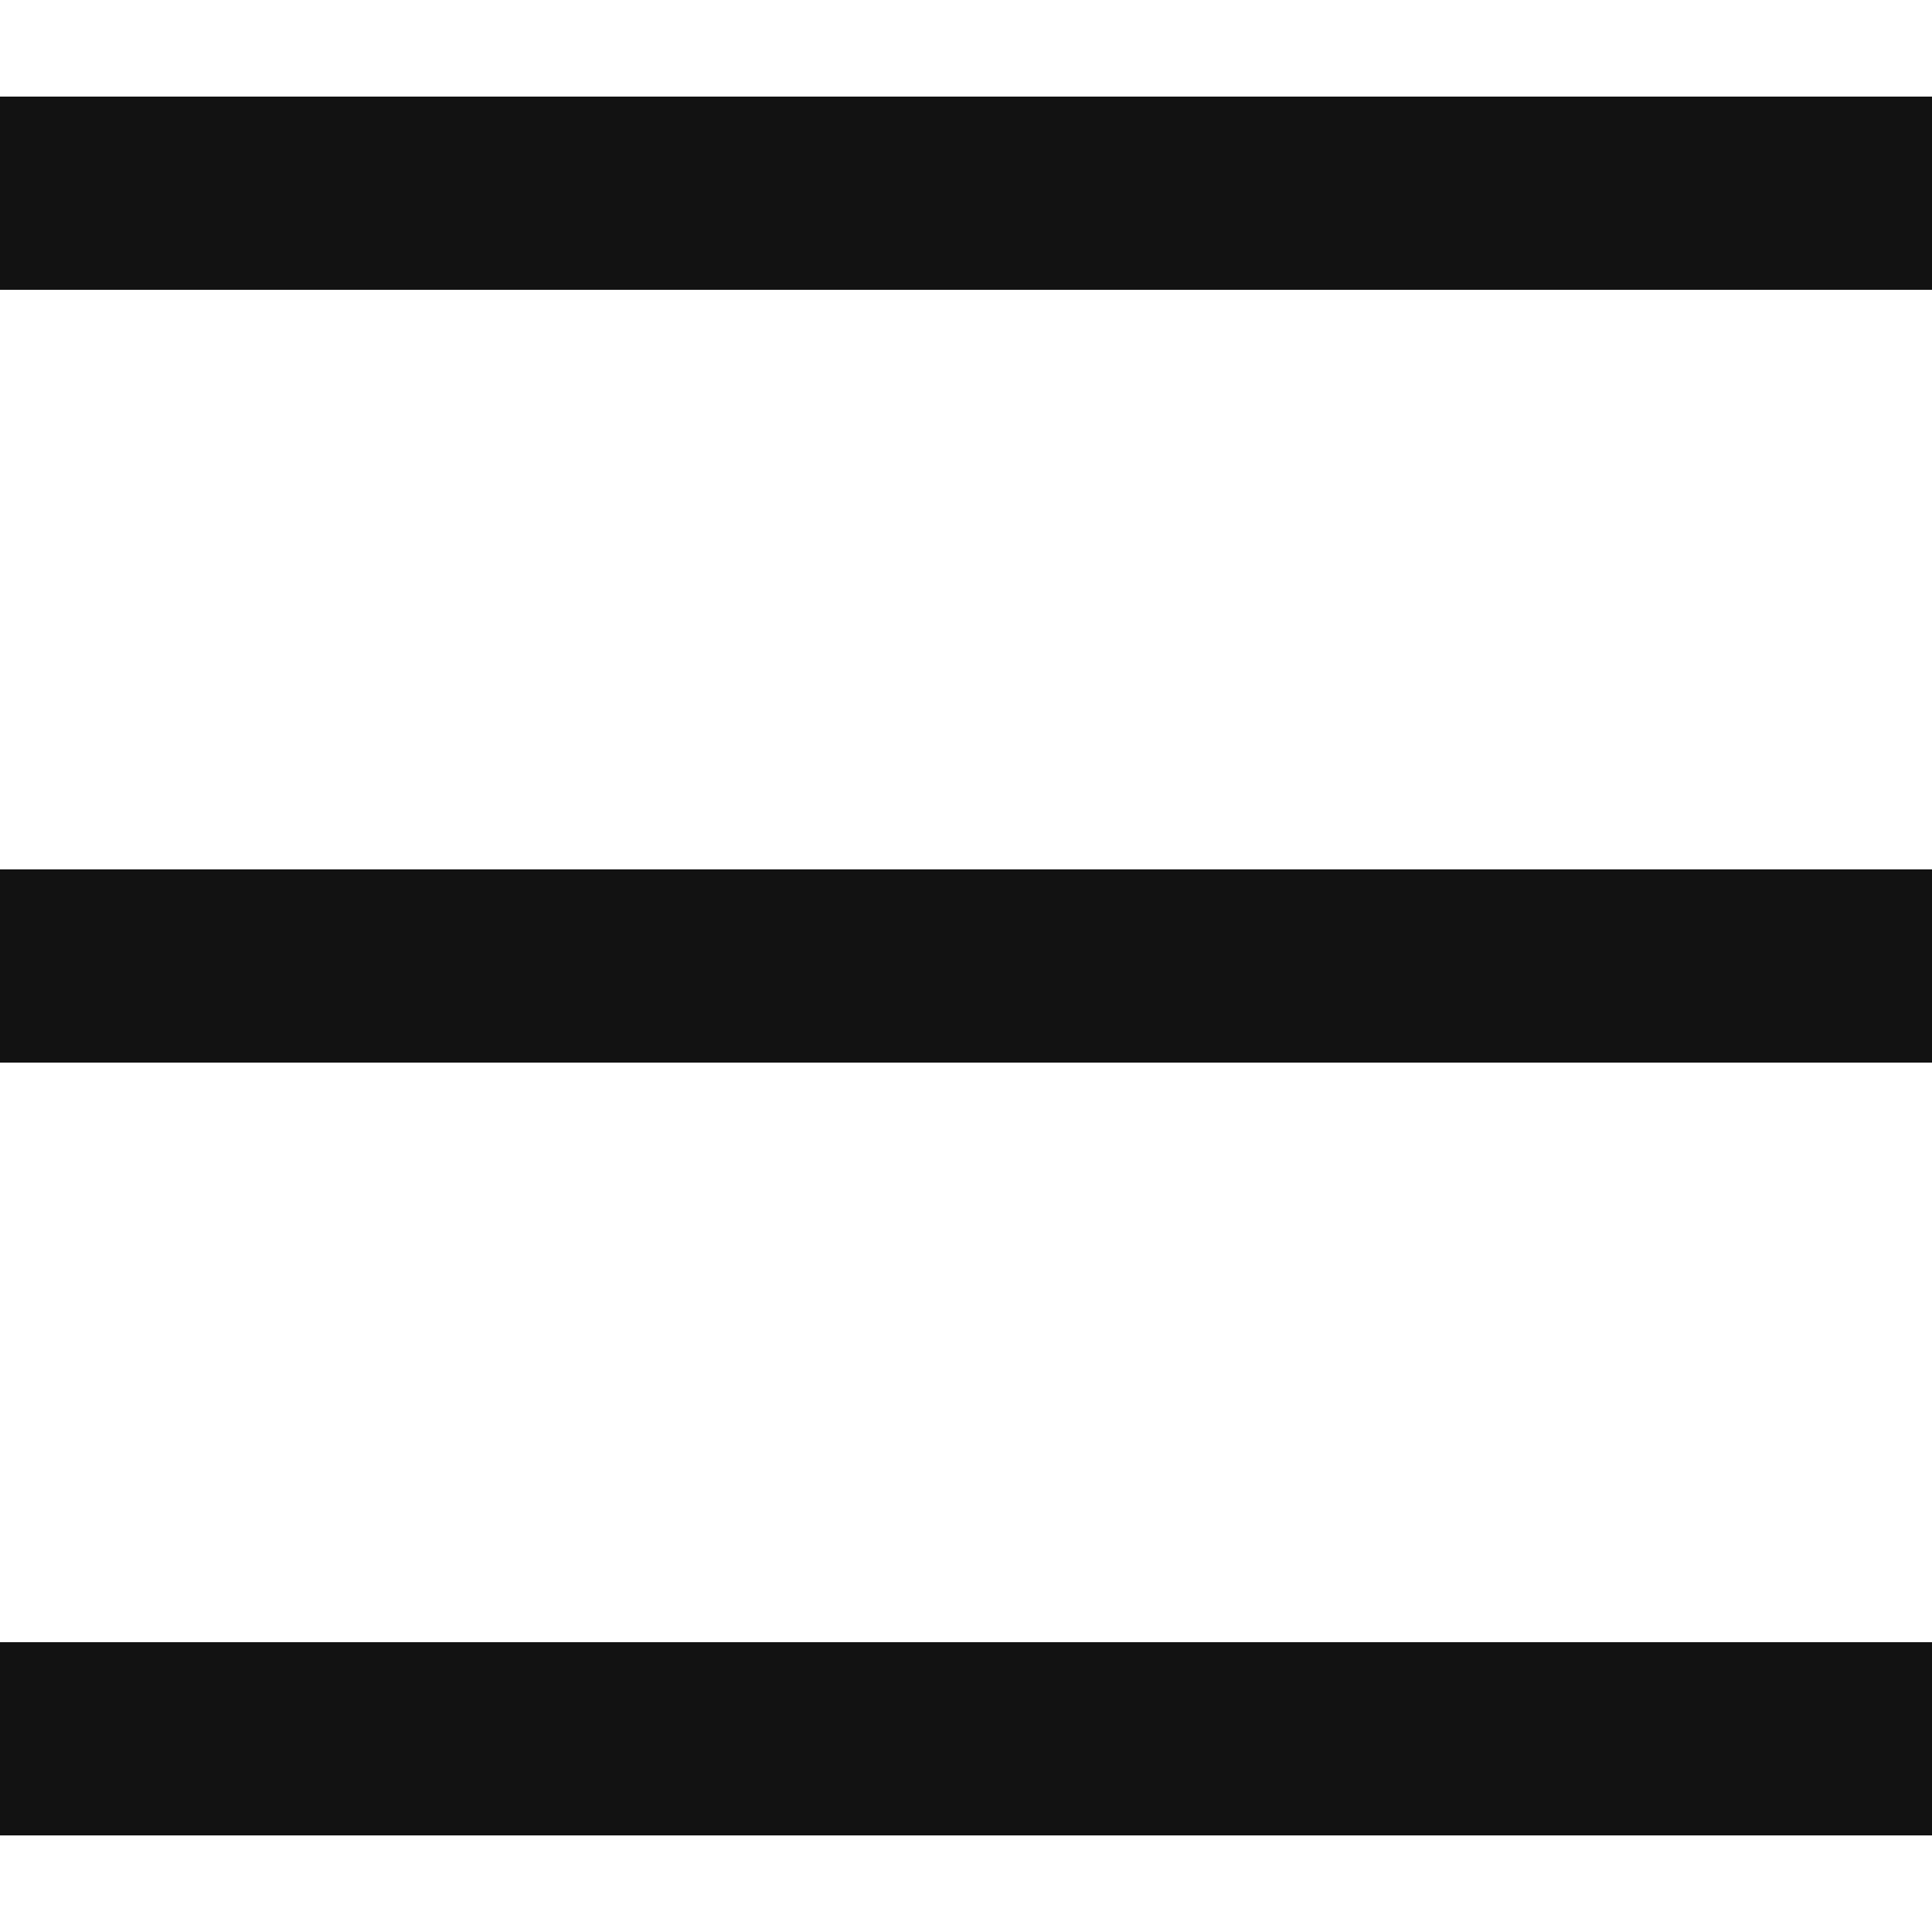
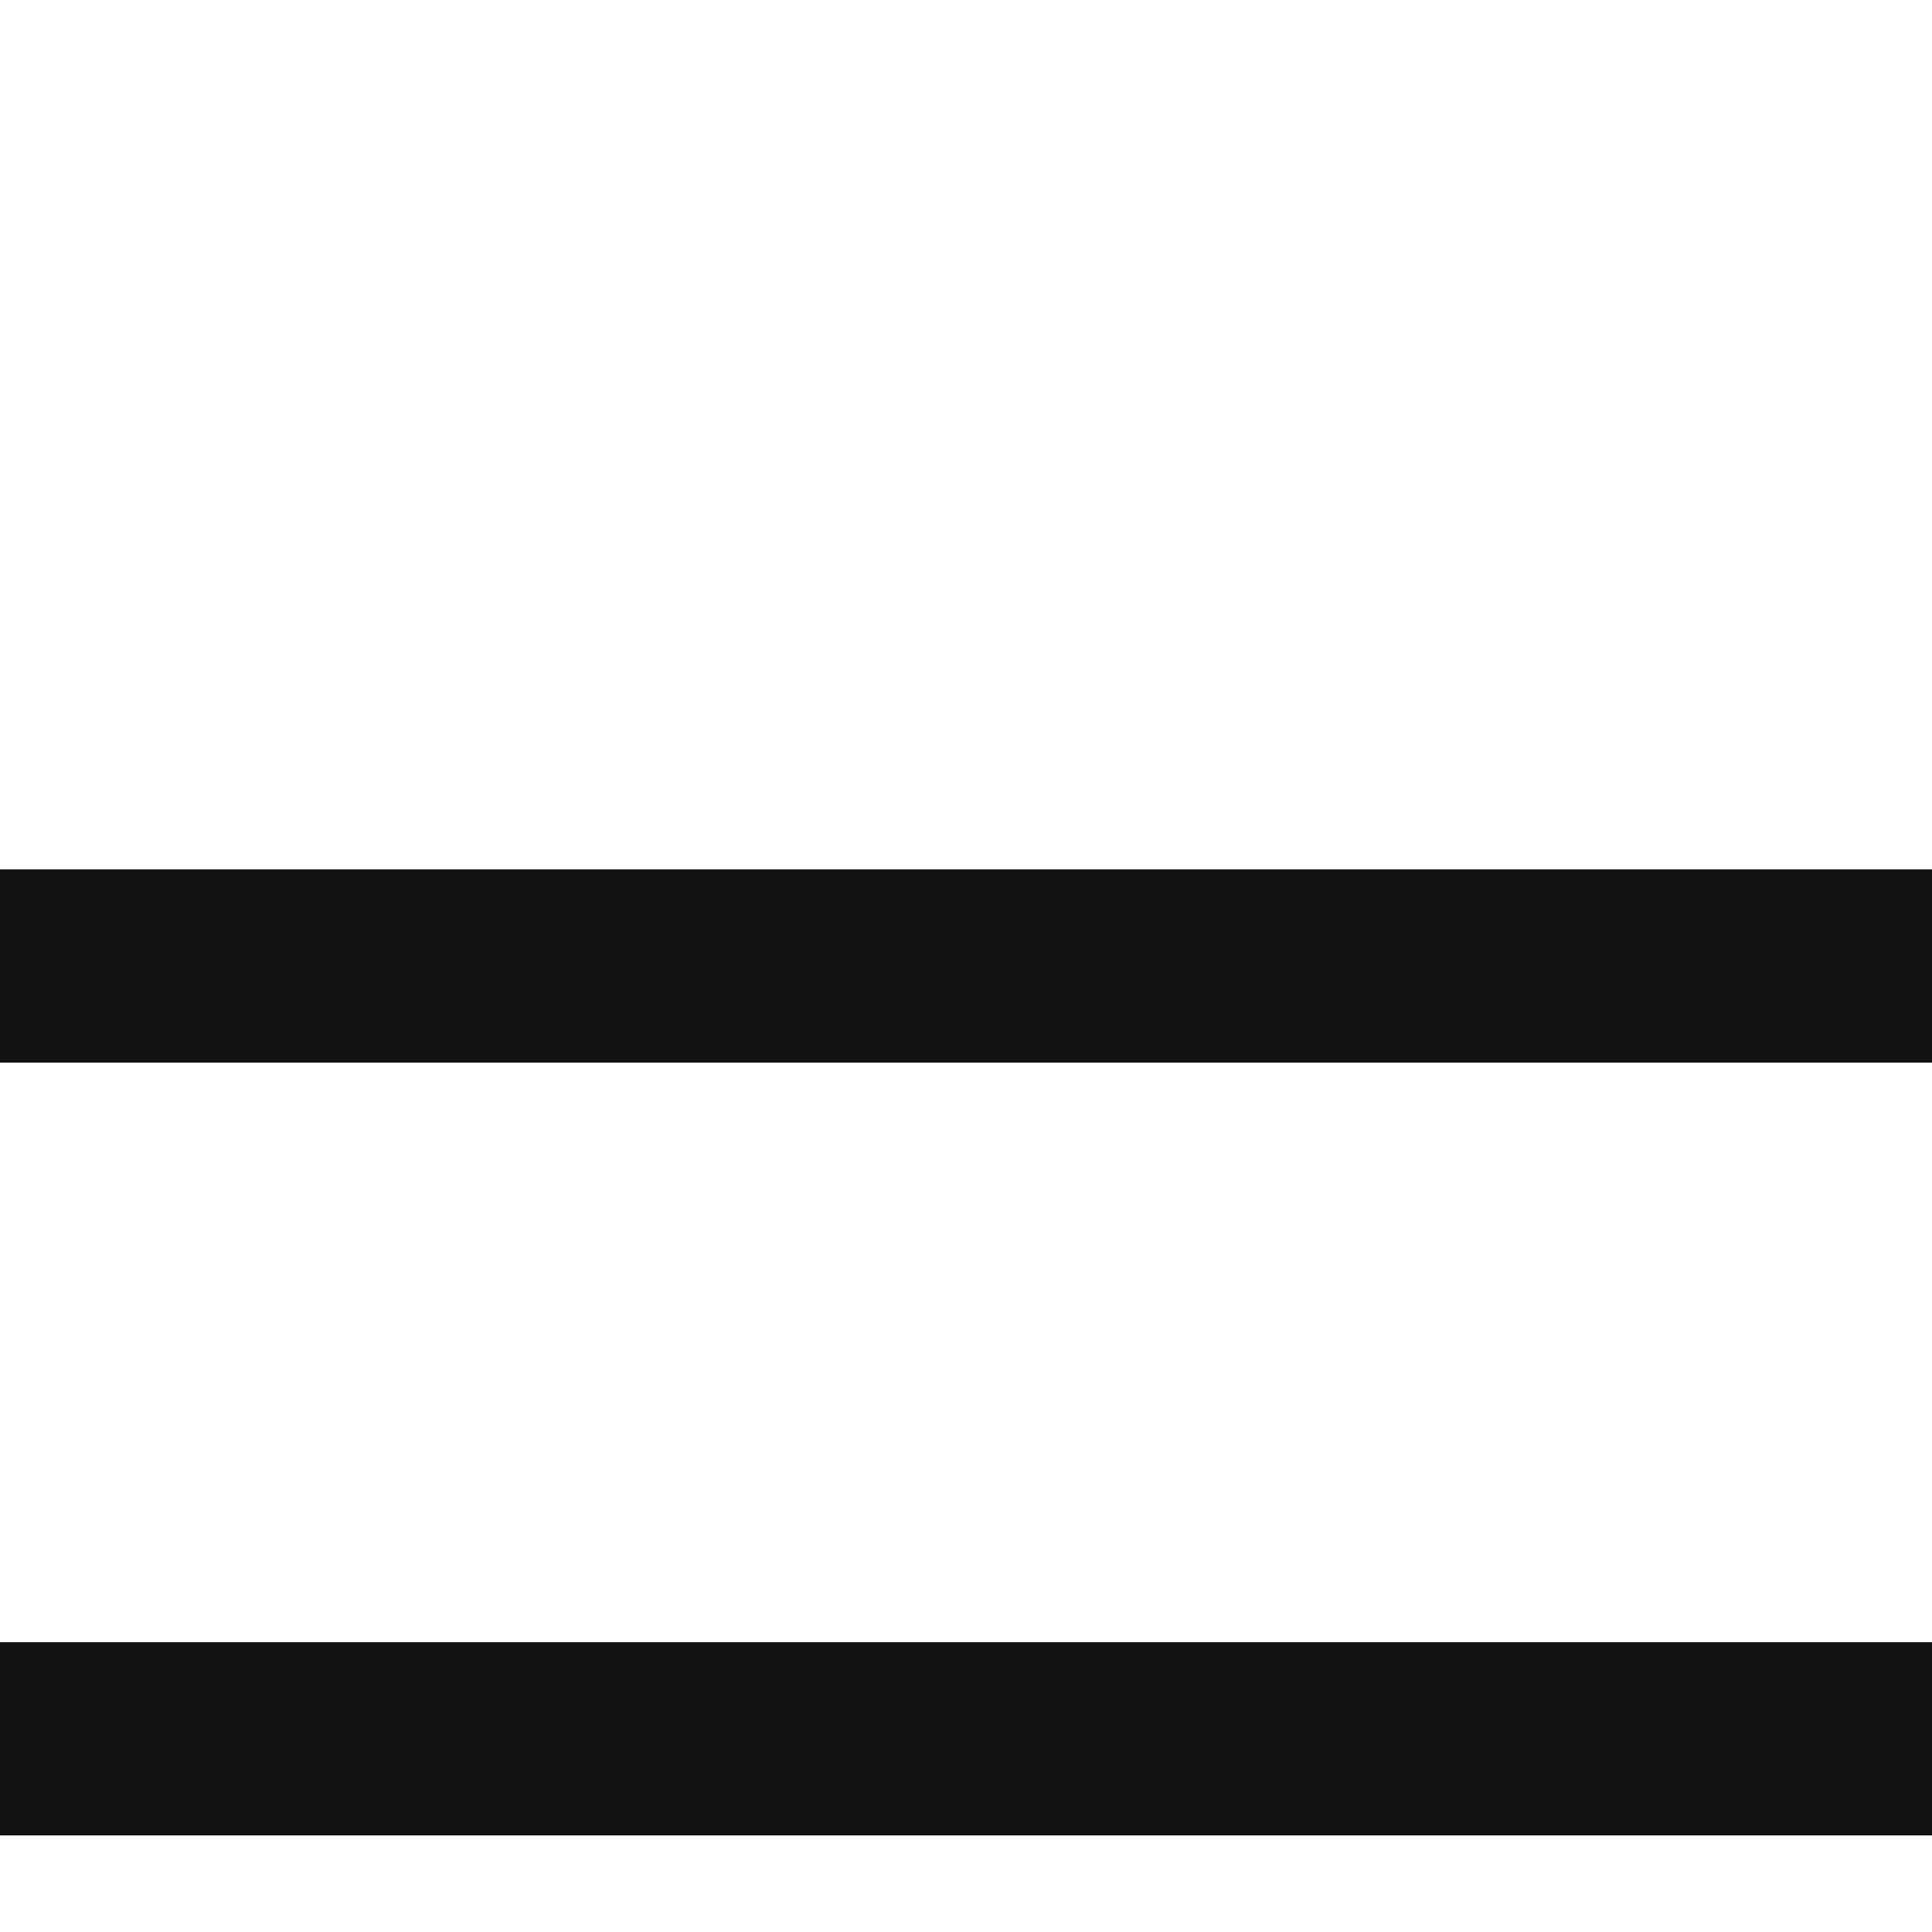
<svg xmlns="http://www.w3.org/2000/svg" width="20" height="20" viewBox="0 0 20 20" fill="none">
-   <rect y="1" width="20" height="2" fill="#121212" />
  <rect y="9" width="20" height="2" fill="#121212" />
  <rect y="17" width="20" height="2" fill="#121212" />
</svg>